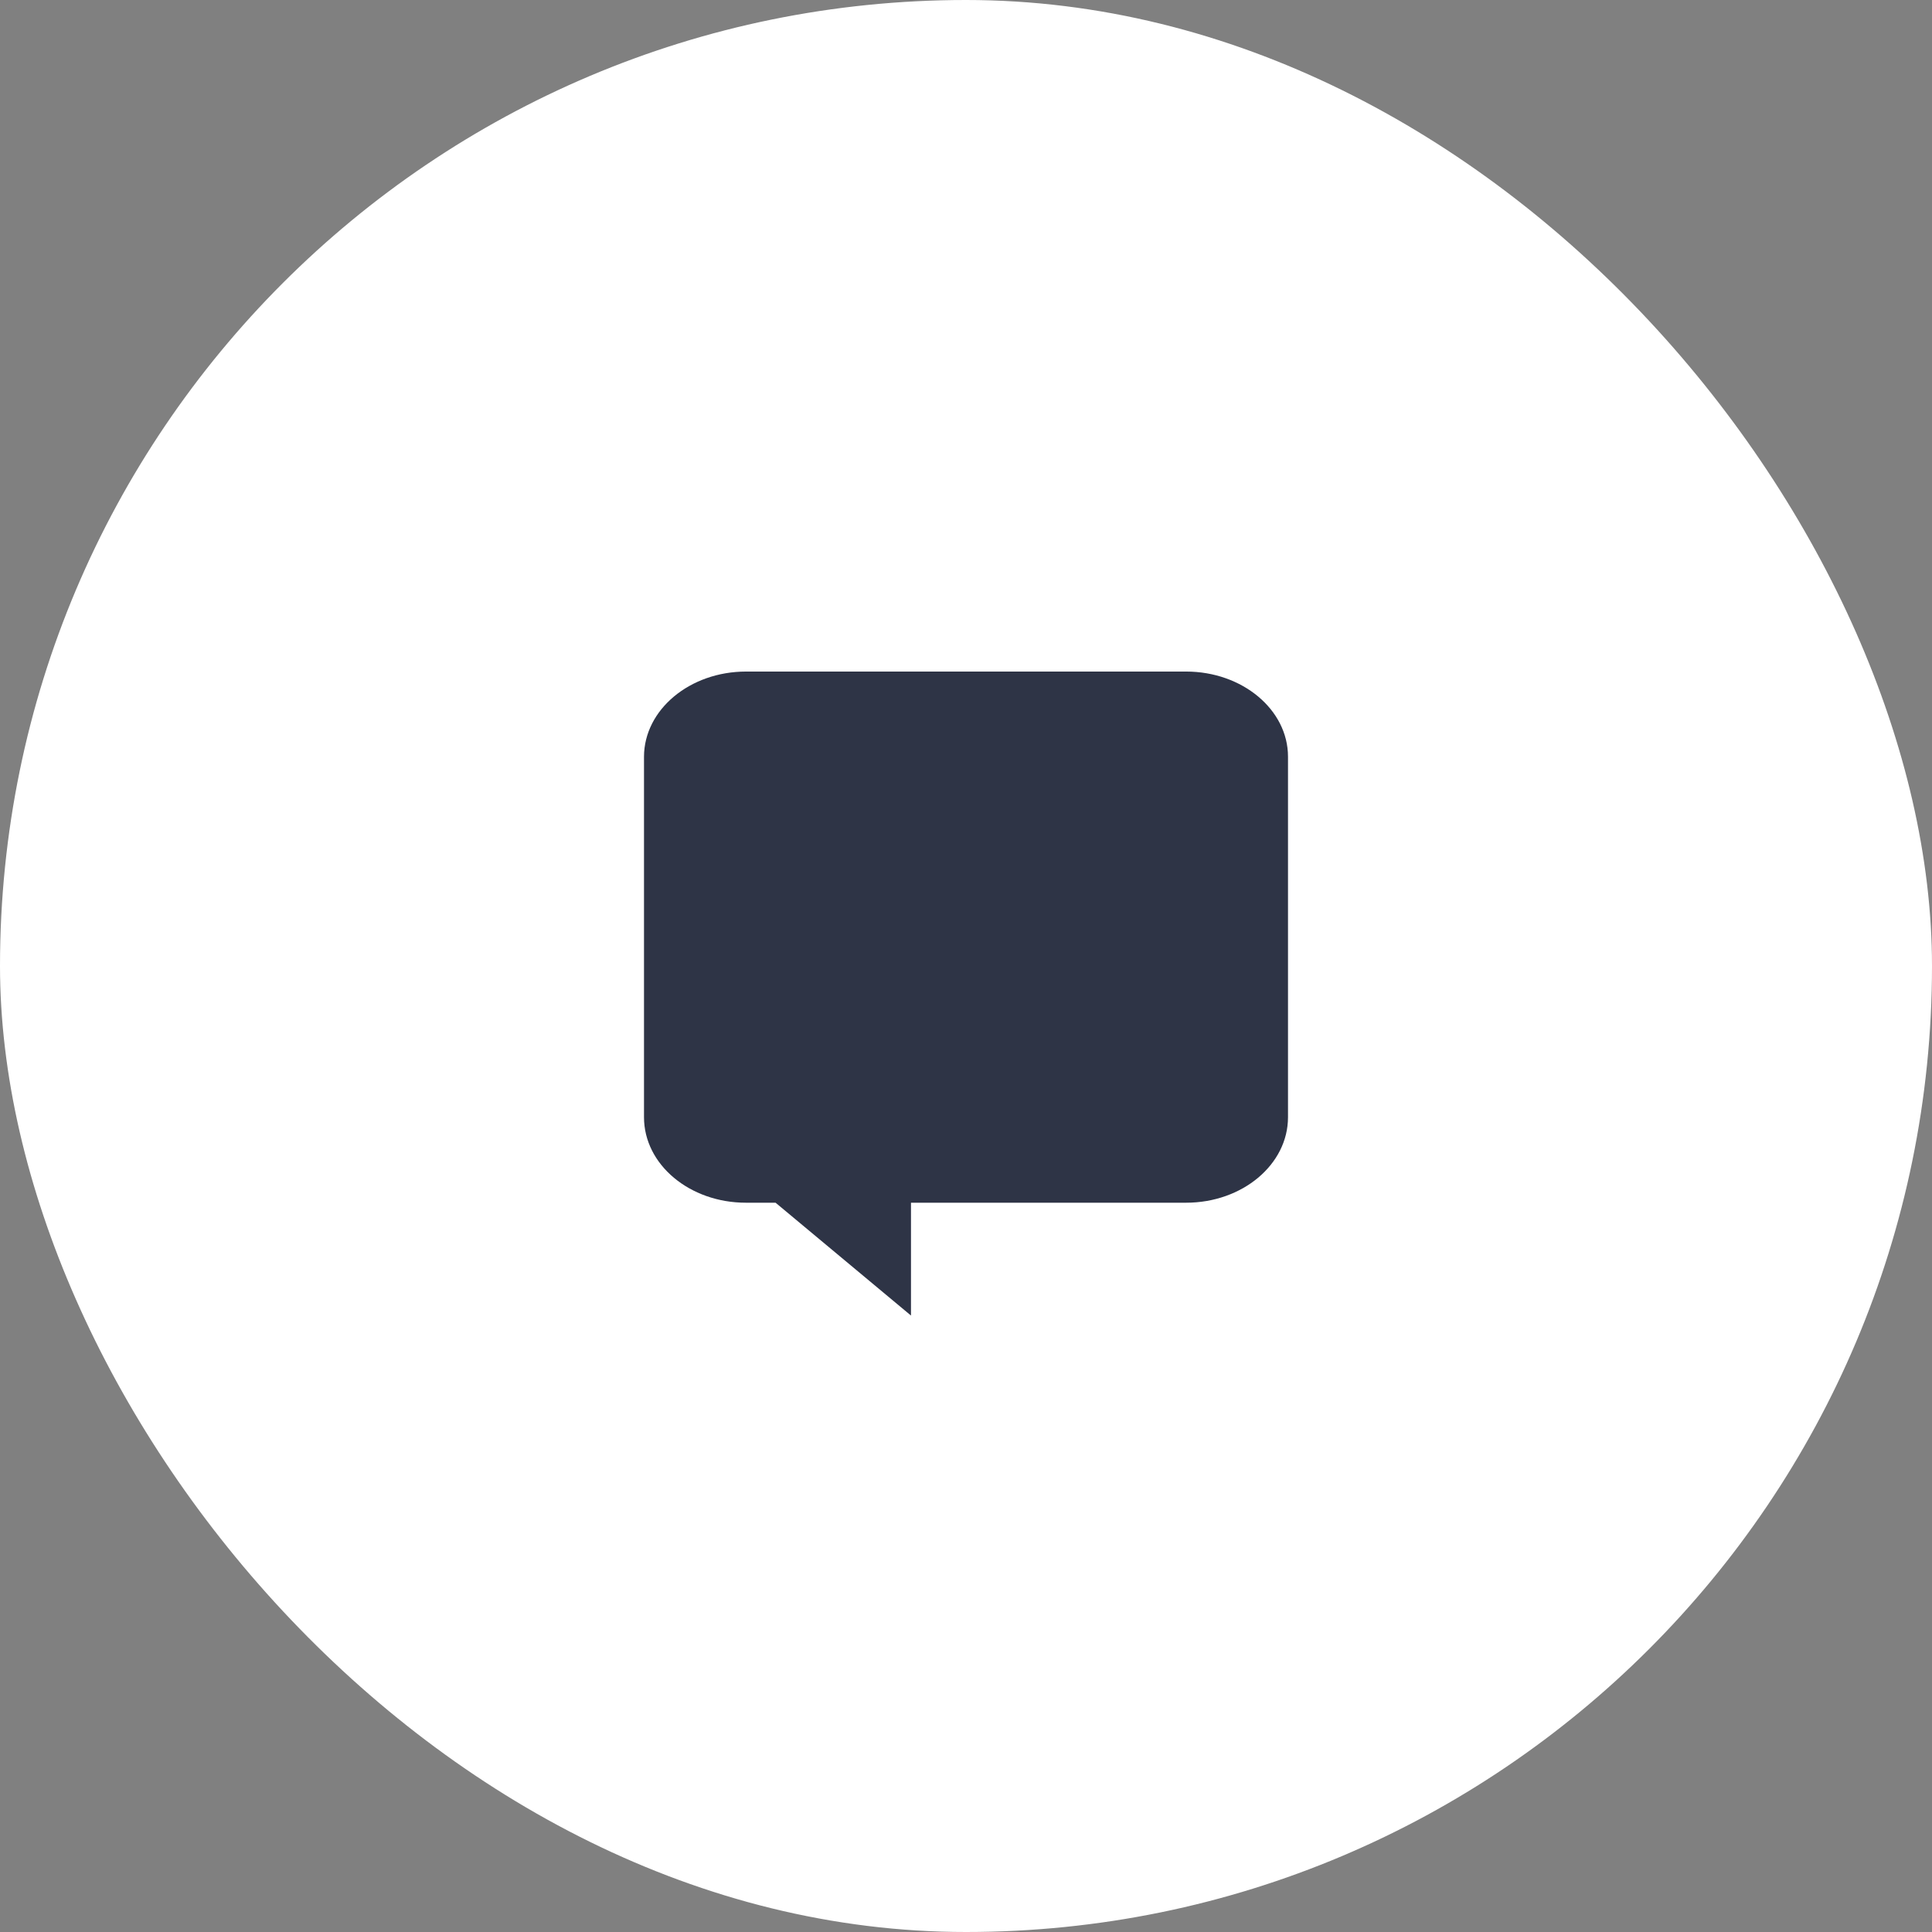
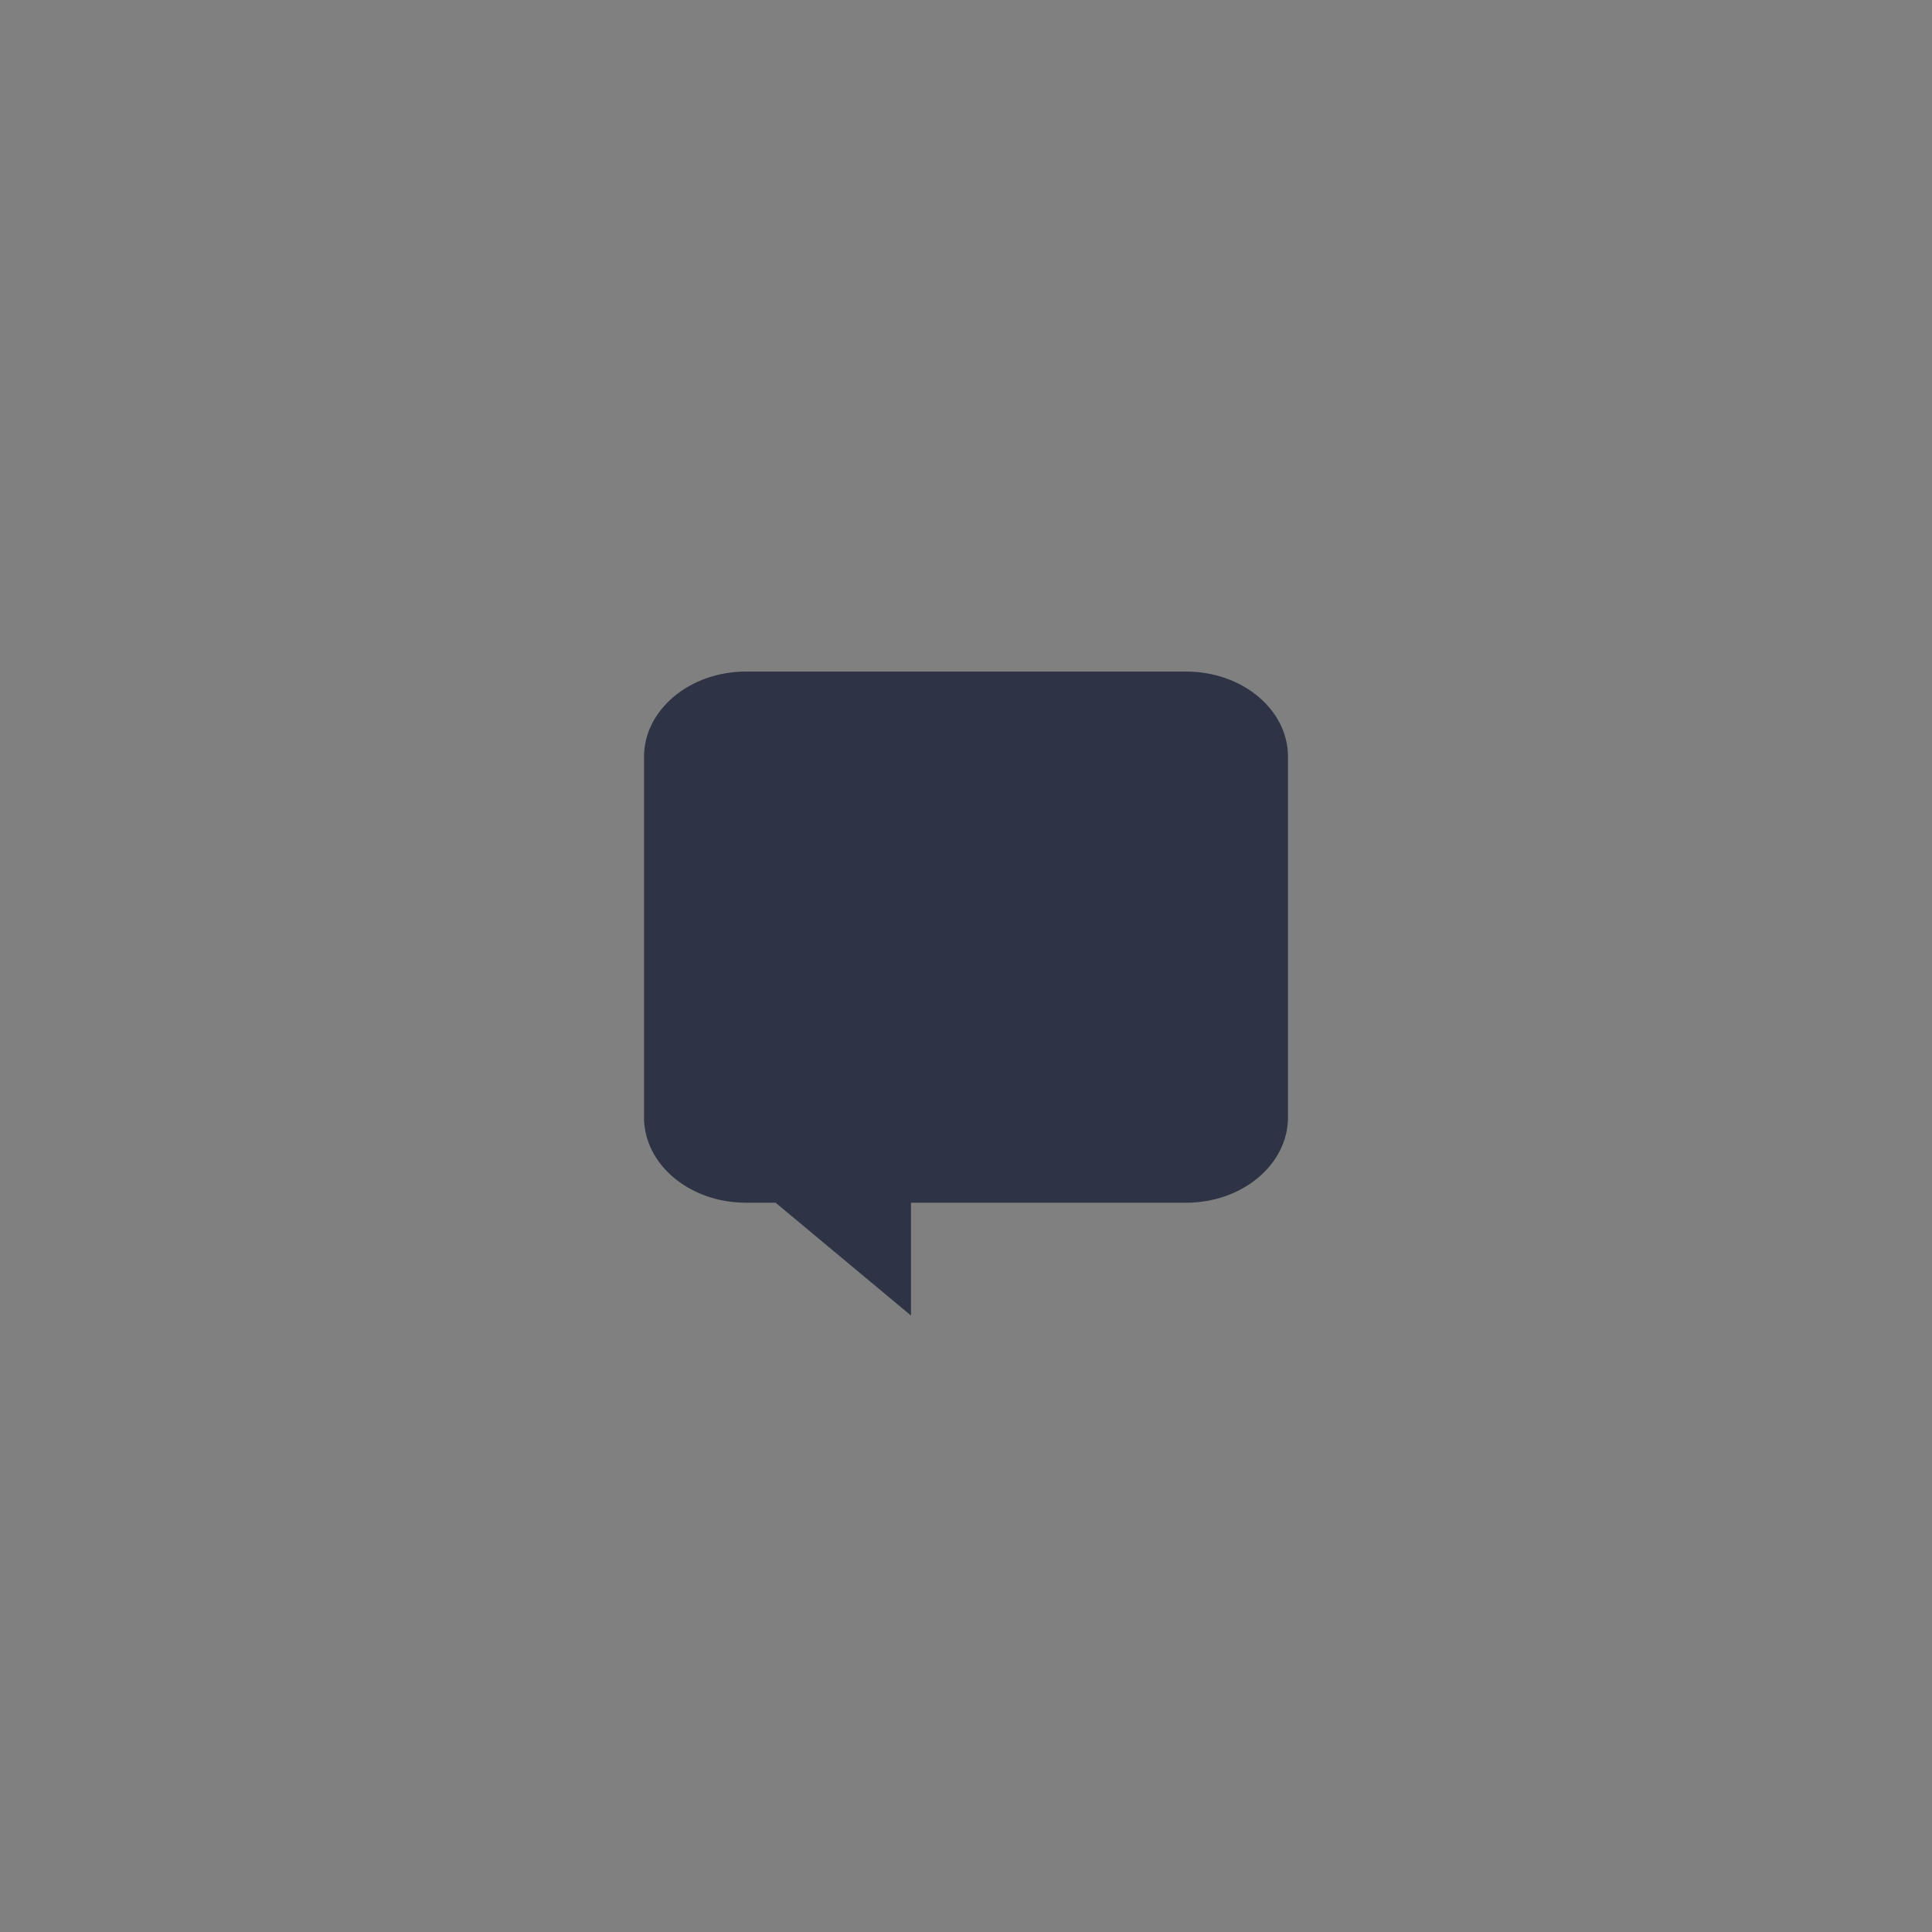
<svg xmlns="http://www.w3.org/2000/svg" width="42" height="42" viewBox="0 0 42 42" fill="none">
  <rect x="0" y="0" width="42" height="42" fill="#808080" stroke="none" />
-   <rect width="42" height="42" rx="21" fill="white" />
-   <path d="M14 24.287V23.685V20.715V17.724V16.45C14.003 15.427 14.997 14.599 16.219 14.599H25.785C27.006 14.599 28 15.427 28 16.45V17.724V20.715V23.685V24.287C28 25.317 27.006 26.146 25.785 26.146H19.804V28.599L16.86 26.146H16.215C14.994 26.146 14 25.317 14 24.287Z" fill="#2E3446" />
+   <path d="M14 24.287V23.685V20.715V17.724V16.45C14.003 15.427 14.997 14.599 16.219 14.599H25.785C27.006 14.599 28 15.427 28 16.45V17.724V23.685V24.287C28 25.317 27.006 26.146 25.785 26.146H19.804V28.599L16.86 26.146H16.215C14.994 26.146 14 25.317 14 24.287Z" fill="#2E3446" />
</svg>